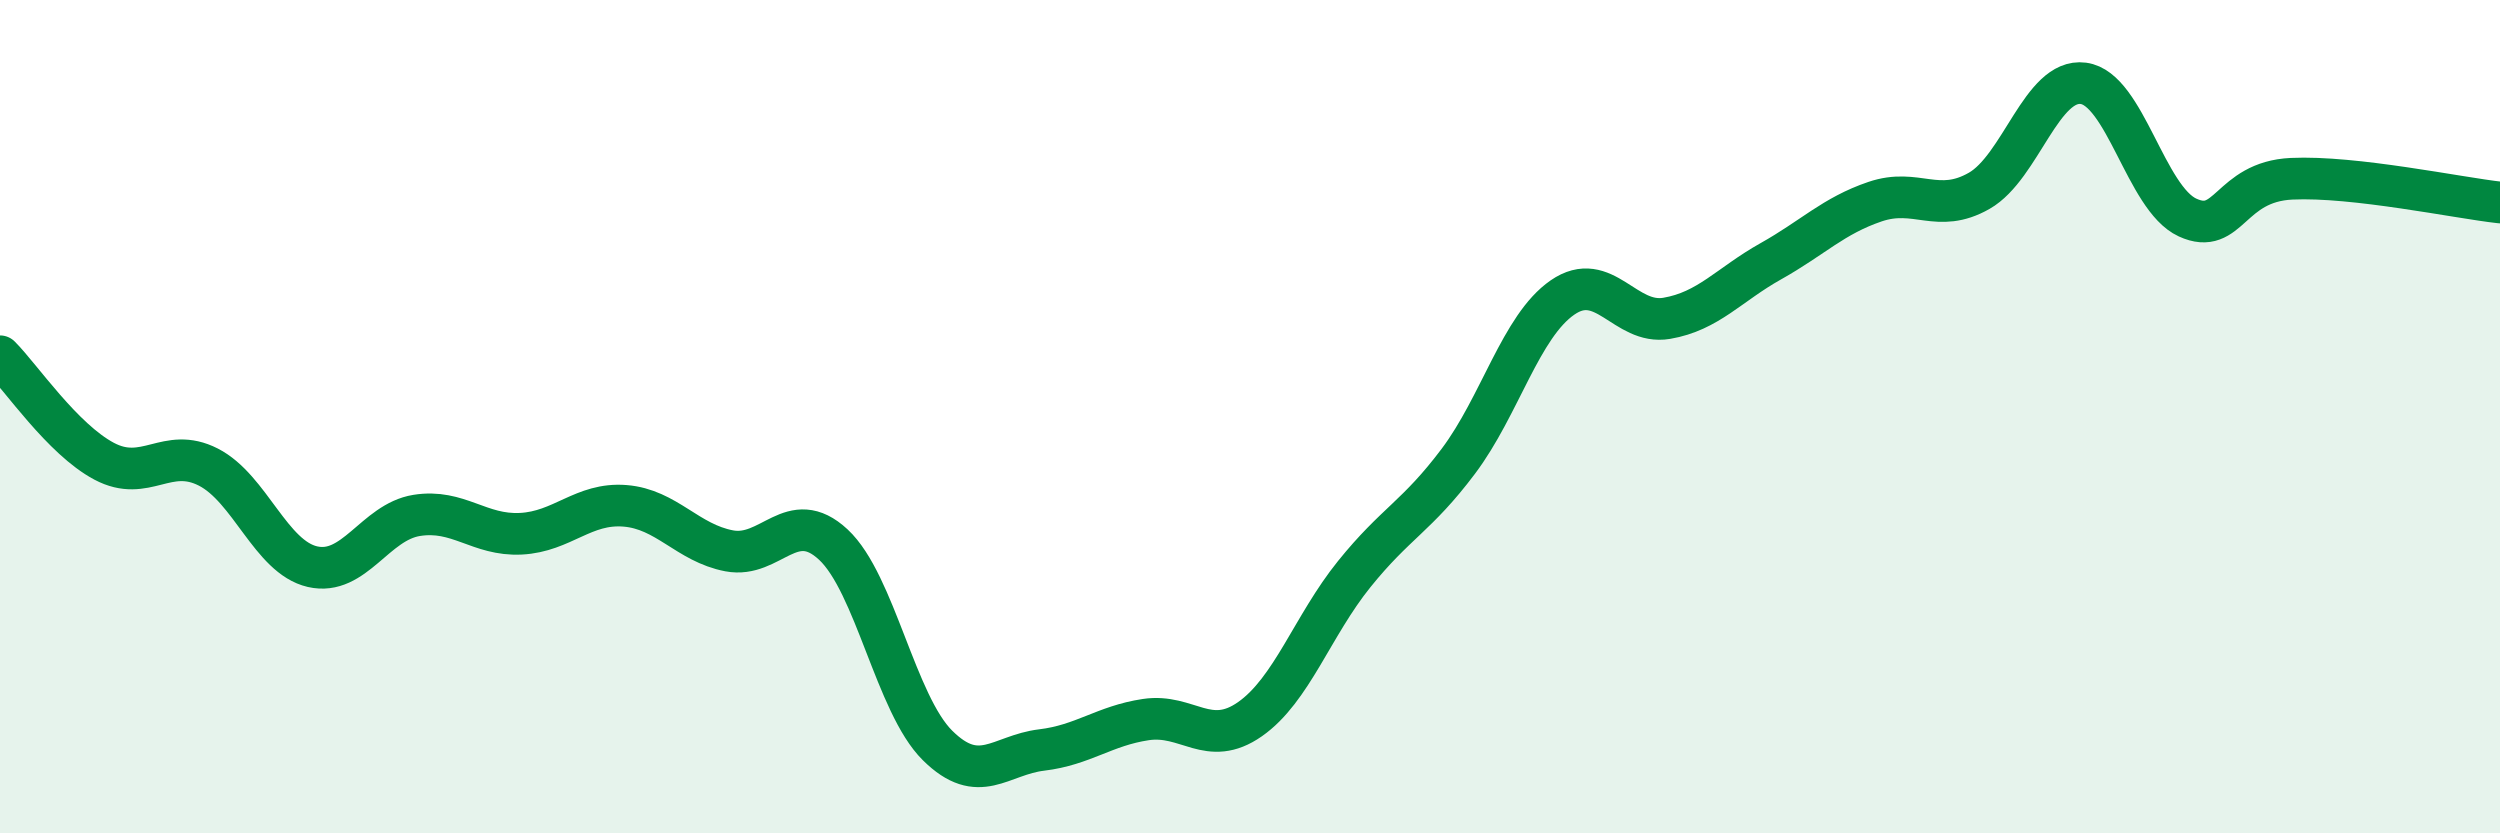
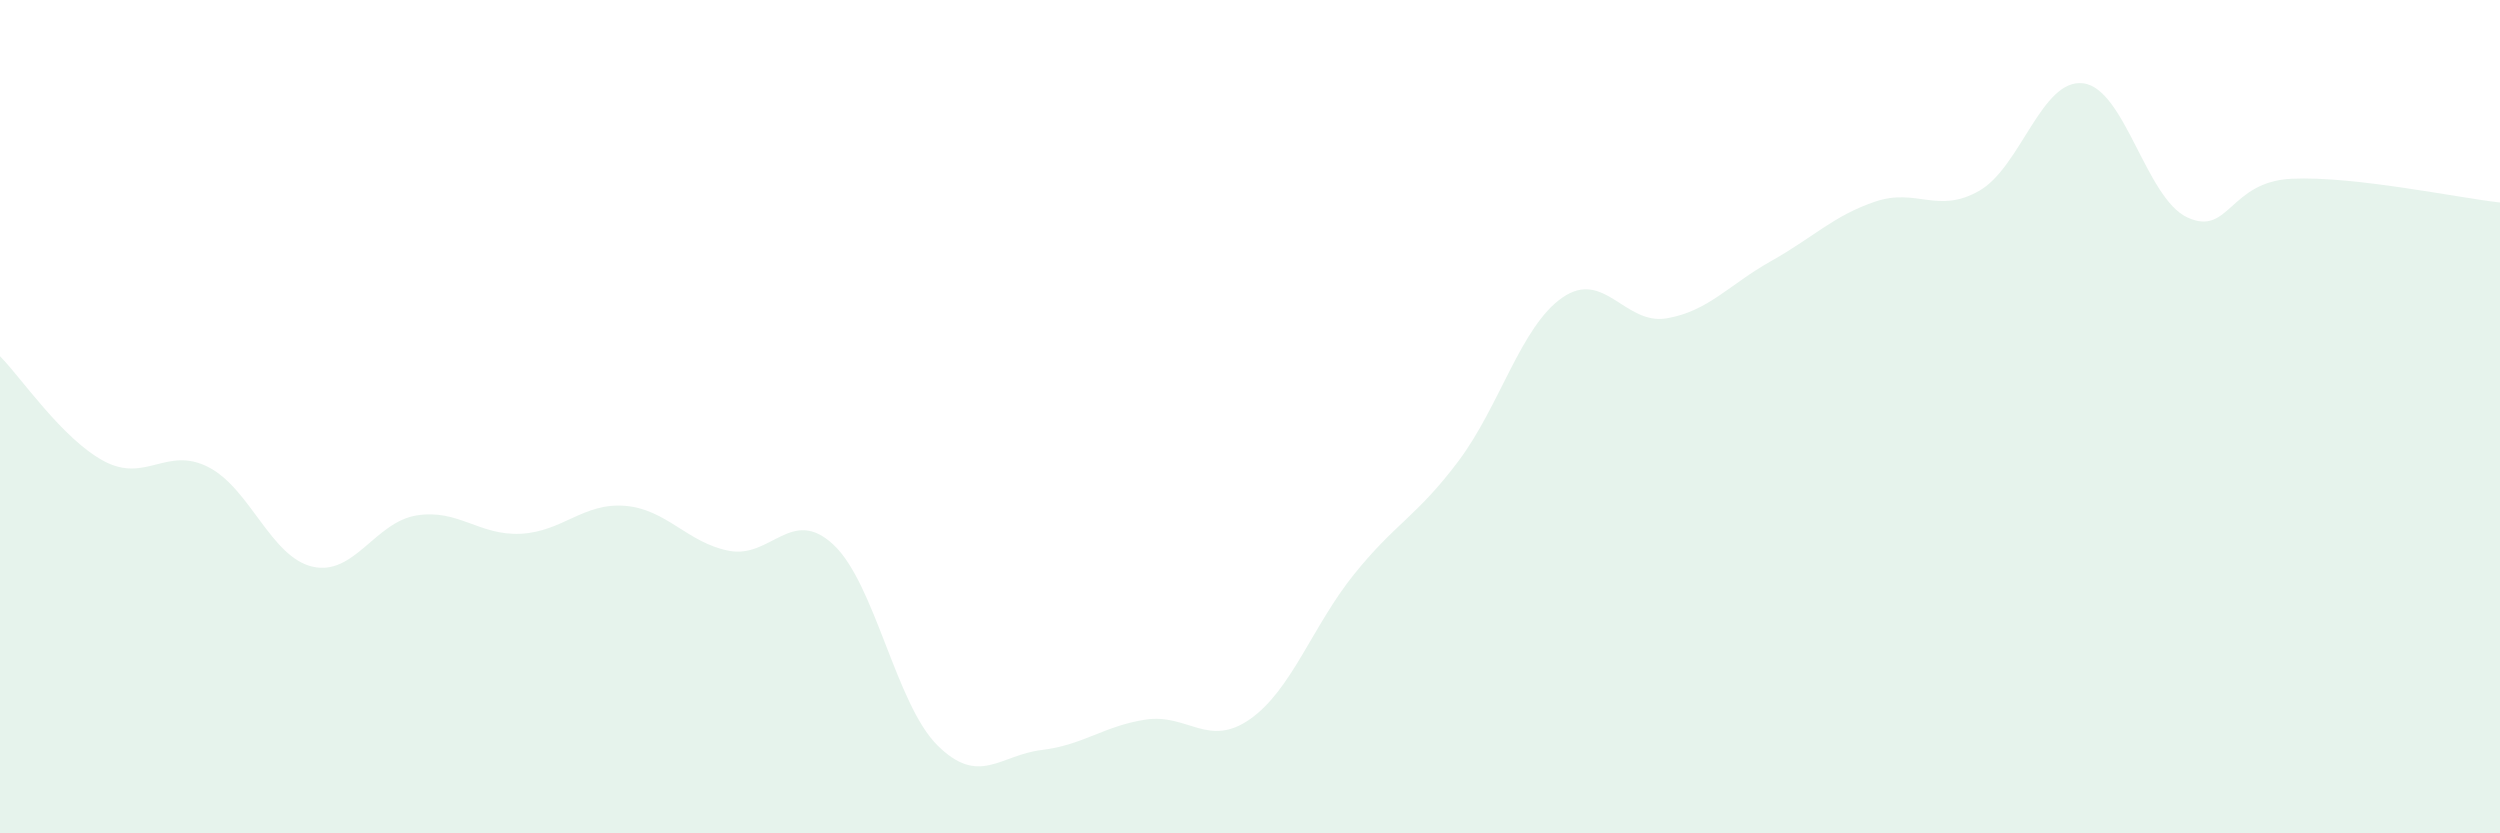
<svg xmlns="http://www.w3.org/2000/svg" width="60" height="20" viewBox="0 0 60 20">
  <path d="M 0,8.55 C 0.5,9.05 1.5,10.54 2.5,11.07 C 3.5,11.6 4,10.7 5,11.21 C 6,11.72 6.5,13.37 7.5,13.6 C 8.5,13.83 9,12.53 10,12.37 C 11,12.21 11.5,12.86 12.5,12.81 C 13.5,12.76 14,12.06 15,12.14 C 16,12.22 16.5,13.03 17.5,13.22 C 18.5,13.41 19,12.14 20,13.07 C 21,14 21.5,16.9 22.5,17.89 C 23.5,18.88 24,18.12 25,18 C 26,17.88 26.5,17.42 27.5,17.27 C 28.5,17.12 29,17.96 30,17.26 C 31,16.56 31.5,15.02 32.5,13.78 C 33.5,12.54 34,12.4 35,11.07 C 36,9.74 36.5,7.83 37.5,7.14 C 38.5,6.45 39,7.81 40,7.64 C 41,7.47 41.5,6.83 42.5,6.27 C 43.5,5.71 44,5.18 45,4.84 C 46,4.5 46.5,5.15 47.5,4.58 C 48.5,4.01 49,1.87 50,2 C 51,2.13 51.5,4.76 52.5,5.22 C 53.5,5.68 53.5,4.36 55,4.29 C 56.5,4.22 59,4.75 60,4.86L60 20L0 20Z" fill="#008740" opacity="0.1" stroke-linecap="round" stroke-linejoin="round" />
-   <path d="M 0,8.55 C 0.5,9.05 1.5,10.54 2.5,11.07 C 3.5,11.6 4,10.7 5,11.21 C 6,11.72 6.5,13.37 7.5,13.6 C 8.5,13.83 9,12.53 10,12.37 C 11,12.21 11.5,12.86 12.5,12.81 C 13.5,12.76 14,12.06 15,12.14 C 16,12.22 16.5,13.03 17.5,13.22 C 18.5,13.41 19,12.14 20,13.07 C 21,14 21.5,16.9 22.5,17.89 C 23.5,18.88 24,18.12 25,18 C 26,17.88 26.5,17.42 27.5,17.27 C 28.5,17.12 29,17.96 30,17.26 C 31,16.56 31.5,15.02 32.5,13.78 C 33.5,12.54 34,12.4 35,11.07 C 36,9.74 36.5,7.83 37.5,7.14 C 38.5,6.45 39,7.81 40,7.64 C 41,7.47 41.5,6.83 42.5,6.27 C 43.5,5.71 44,5.18 45,4.84 C 46,4.5 46.5,5.15 47.5,4.58 C 48.5,4.01 49,1.87 50,2 C 51,2.13 51.5,4.76 52.5,5.22 C 53.5,5.68 53.5,4.36 55,4.29 C 56.5,4.22 59,4.75 60,4.86" stroke="#008740" stroke-width="1" fill="none" stroke-linecap="round" stroke-linejoin="round" />
</svg>